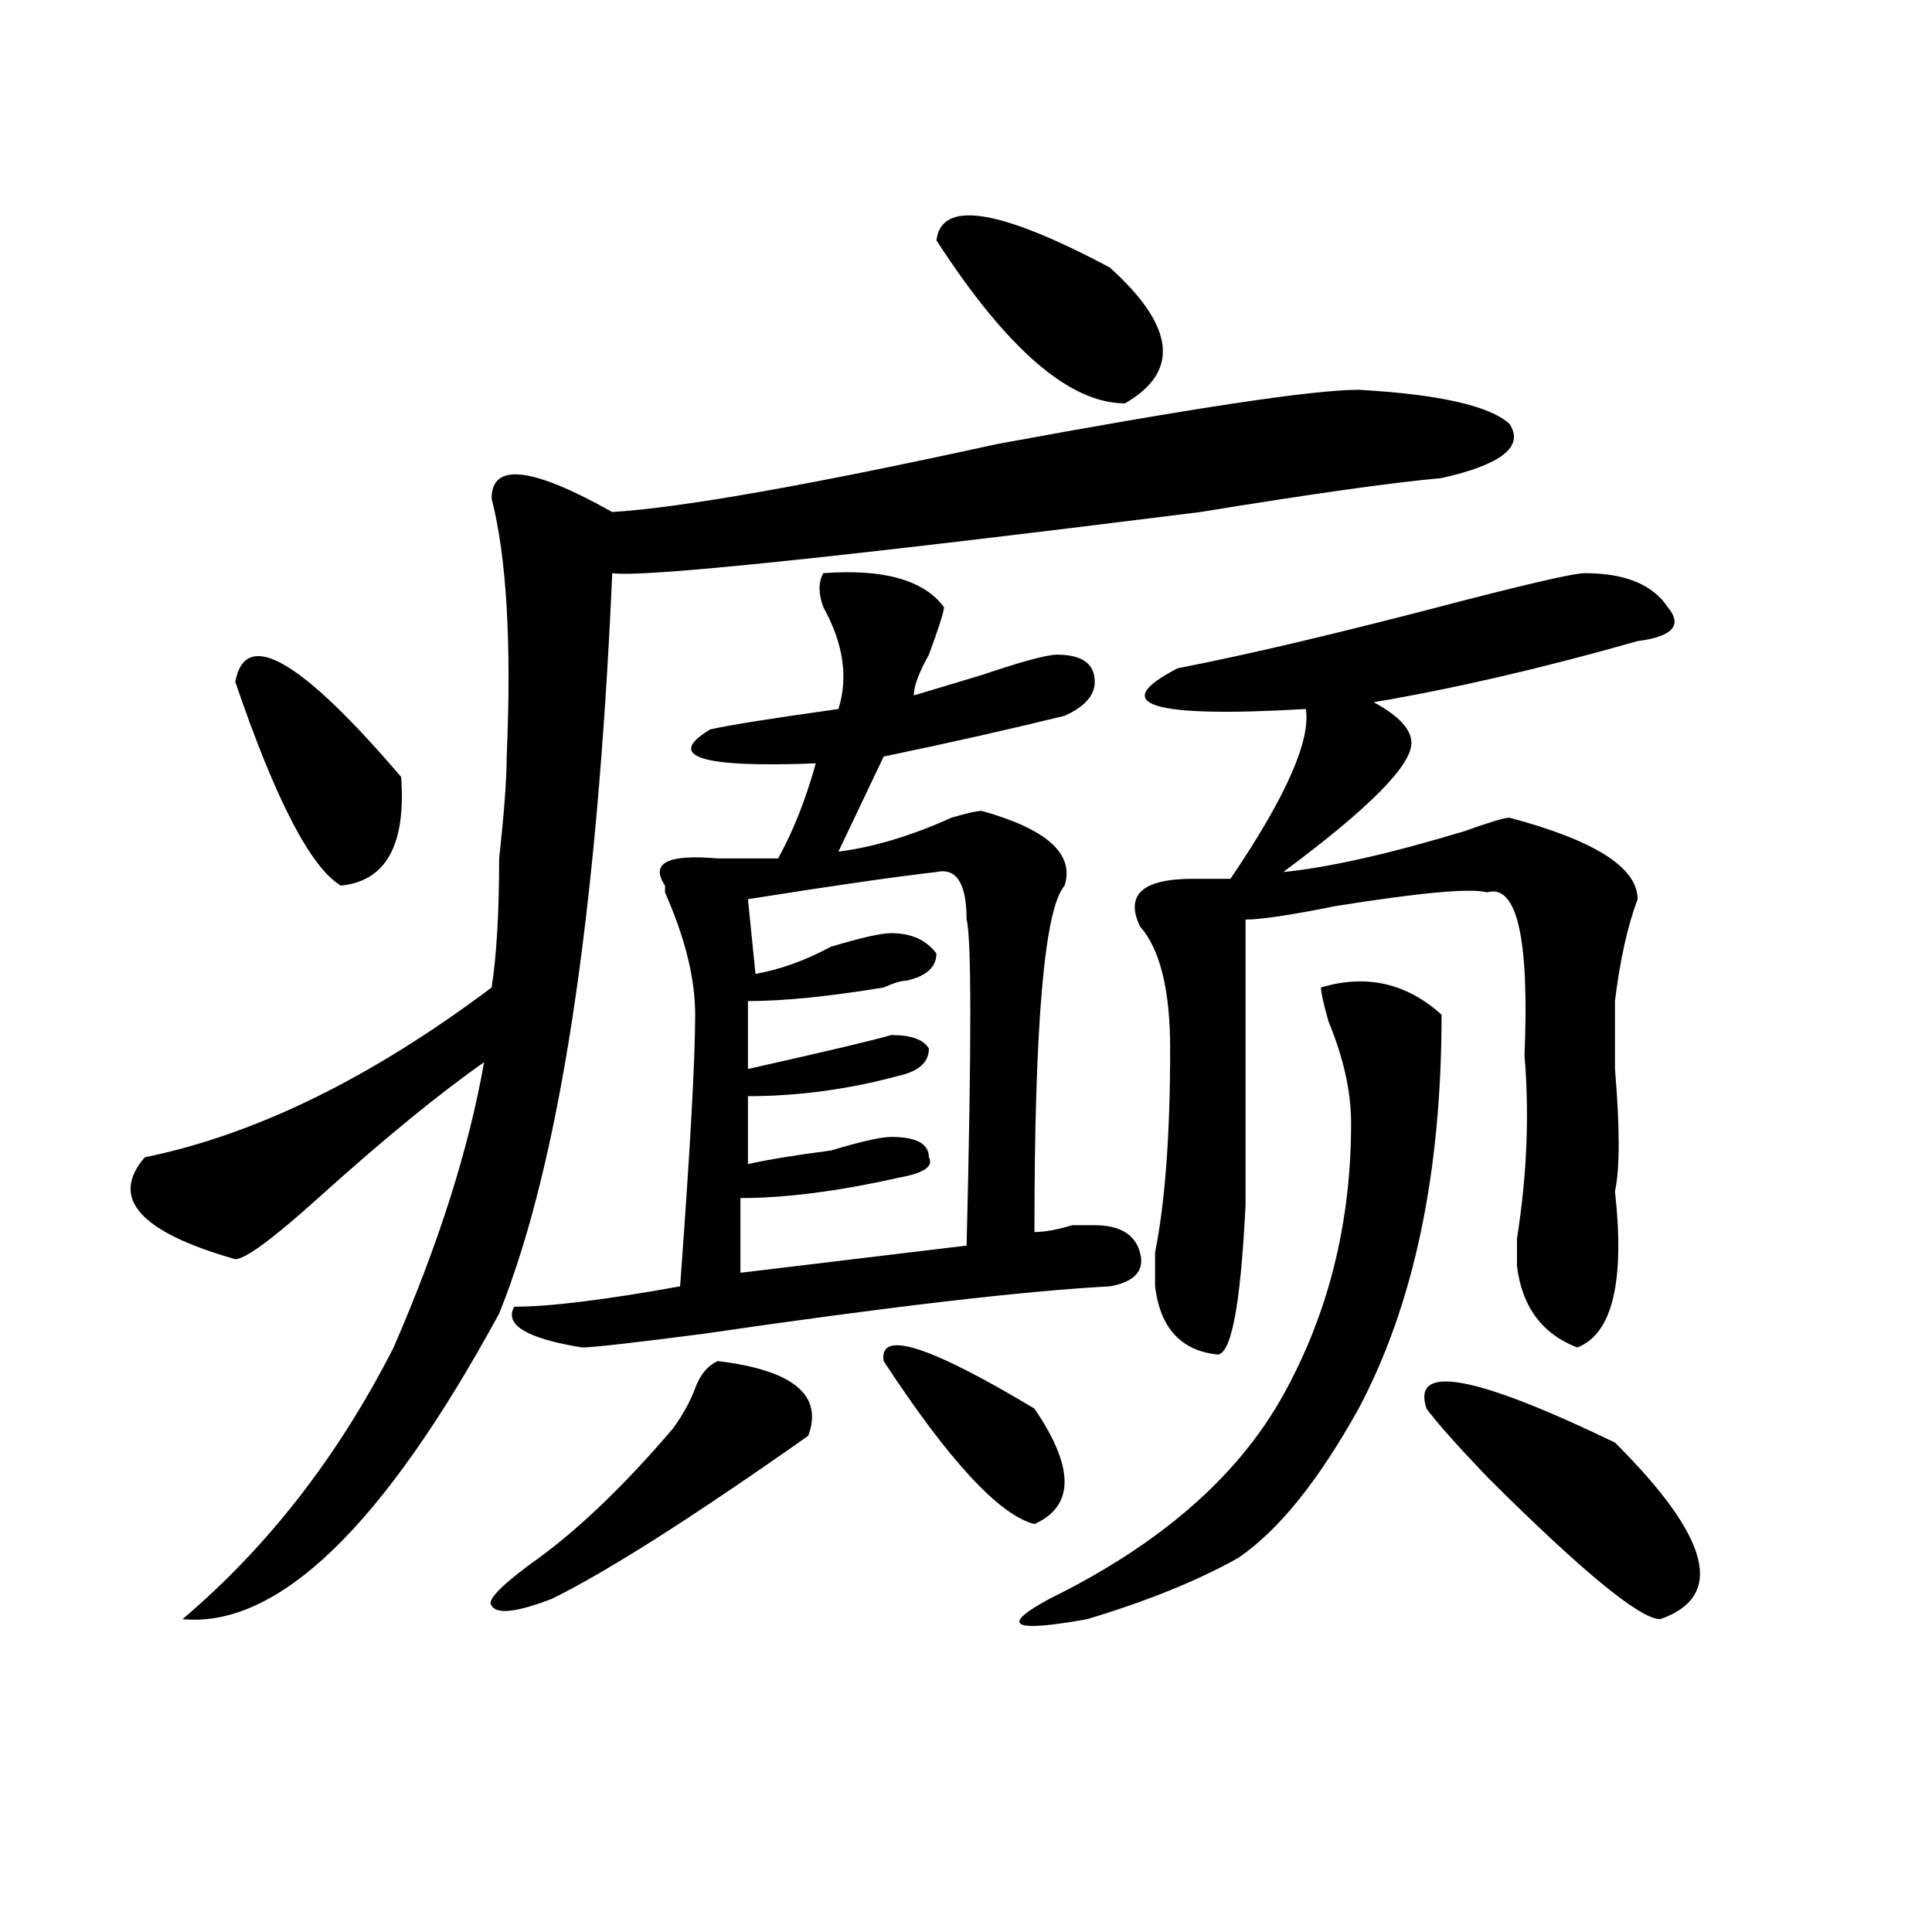
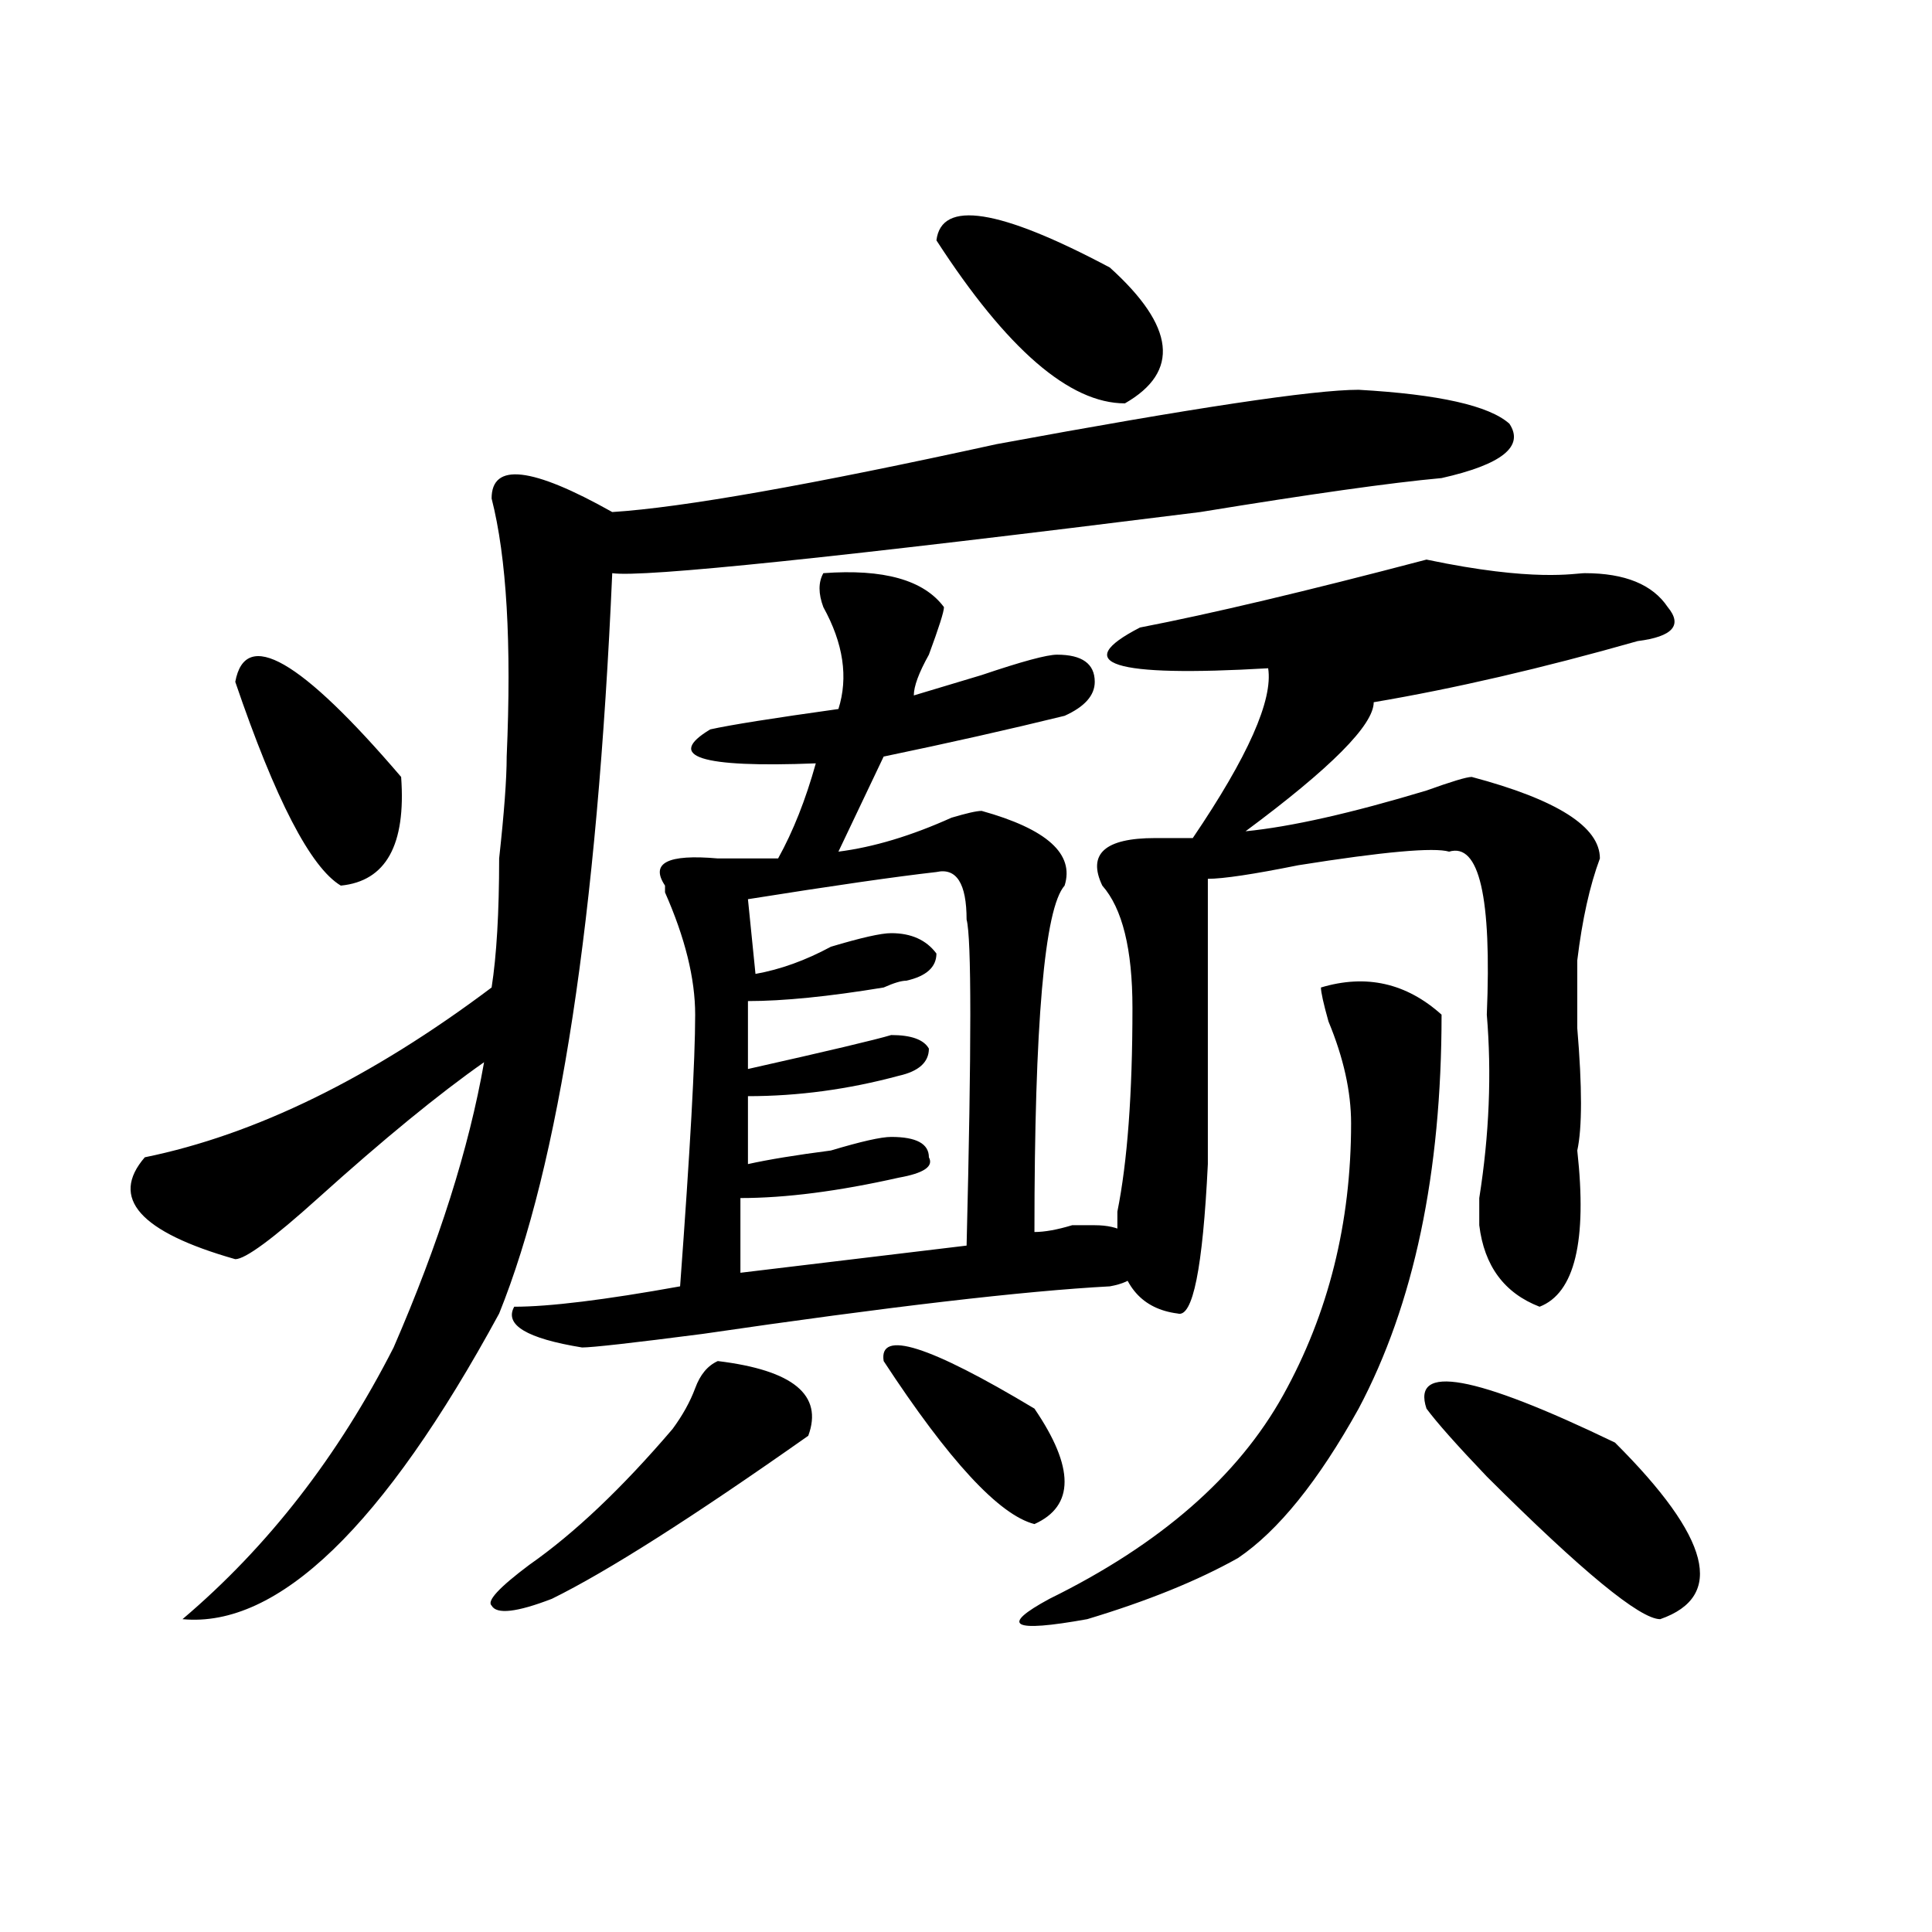
<svg xmlns="http://www.w3.org/2000/svg" version="1.1" id="图层_1" x="0px" y="0px" width="1000px" height="1000px" viewBox="0 0 1000 1000" enable-background="new 0 0 1000 1000" xml:space="preserve">
-   <path d="M703.227,201.75c41.584,2.362,67.62,8.239,78.047,17.578c7.805,11.755-3.902,21.094-35.121,28.125  c-26.036,2.362-67.682,8.239-124.875,17.578c-187.313,23.456-288.773,34.003-304.383,31.641  c-7.805,178.144-27.316,305.859-58.535,383.203C198.482,790.067,143.85,842.747,94.461,838.078  c44.206-37.464,80.607-84.375,109.266-140.625c23.414-53.888,39.023-103.106,46.828-147.656  c-23.414,16.425-52.072,39.88-85.852,70.313c-23.414,21.094-37.743,31.641-42.926,31.641c-49.45-14.063-65.06-31.641-46.828-52.734  c57.193-11.7,117.07-40.979,179.508-87.891c2.561-16.37,3.902-38.672,3.902-66.797c2.561-23.401,3.902-40.979,3.902-52.734  c2.561-58.558,0-103.106-7.805-133.594c0-18.731,20.792-16.37,62.438,7.031c36.401-2.308,102.741-14.063,199.02-35.156  C617.375,211.144,679.813,201.75,703.227,201.75z M121.777,352.922c5.183-28.125,33.779-11.7,85.852,49.219  c2.561,35.156-7.805,53.942-31.219,56.25C160.801,449.052,142.569,413.896,121.777,352.922z M371.527,704.484  c39.023,4.724,54.633,17.578,46.828,38.672c-59.877,42.188-104.083,70.313-132.68,84.375c-18.231,7.031-28.658,8.185-31.219,3.516  c-2.622-2.362,3.902-9.394,19.512-21.094c23.414-16.37,48.108-39.825,74.145-70.313c5.183-7.031,9.085-14.063,11.707-21.094  C362.381,711.516,366.283,706.847,371.527,704.484z M426.16,296.672c31.219-2.308,52.011,3.516,62.438,17.578  c0,2.362-2.622,10.547-7.805,24.609c-5.244,9.394-7.805,16.425-7.805,21.094c7.805-2.308,19.512-5.823,35.121-10.547  c20.792-7.031,33.779-10.547,39.023-10.547c12.987,0,19.512,4.724,19.512,14.063c0,7.031-5.244,12.909-15.609,17.578  c-28.658,7.031-59.877,14.063-93.656,21.094l-23.414,49.219c18.17-2.308,37.682-8.185,58.535-17.578  c7.805-2.308,12.987-3.516,15.609-3.516c33.779,9.394,48.108,22.302,42.926,38.672c-10.427,11.755-15.609,71.521-15.609,179.297  c5.183,0,11.707-1.153,19.512-3.516c5.183,0,9.085,0,11.707,0c12.987,0,20.792,4.724,23.414,14.063  c2.561,9.394-2.622,15.271-15.609,17.578c-44.268,2.362-114.51,10.547-210.727,24.609c-36.463,4.724-57.255,7.031-62.438,7.031  c-28.658-4.669-40.365-11.7-35.121-21.094c18.17,0,46.828-3.516,85.852-10.547c5.183-70.313,7.805-117.169,7.805-140.625  c0-18.731-5.244-39.825-15.609-63.281v-3.516c-7.805-11.7,1.28-16.37,27.316-14.063c15.609,0,25.975,0,31.219,0  c7.805-14.063,14.268-30.433,19.512-49.219c-59.877,2.362-78.047-3.516-54.633-17.578c10.365-2.308,32.499-5.823,66.34-10.547  c5.183-16.37,2.561-33.948-7.805-52.734C423.538,307.219,423.538,301.396,426.16,296.672z M484.695,451.359  c-20.854,2.362-53.353,7.031-97.559,14.063l3.902,38.672c12.987-2.308,25.975-7.031,39.023-14.063  c15.609-4.669,25.975-7.031,31.219-7.031c10.365,0,18.17,3.516,23.414,10.547c0,7.031-5.244,11.755-15.609,14.063  c-2.622,0-6.524,1.208-11.707,3.516c-28.658,4.724-52.072,7.031-70.242,7.031v35.156c41.584-9.339,66.34-15.216,74.145-17.578  c10.365,0,16.89,2.362,19.512,7.031c0,7.031-5.244,11.755-15.609,14.063c-26.036,7.031-52.072,10.547-78.047,10.547v35.156  c10.365-2.308,24.694-4.669,42.926-7.031c15.609-4.669,25.975-7.031,31.219-7.031c12.987,0,19.512,3.516,19.512,10.547  c2.561,4.724-2.622,8.239-15.609,10.547c-31.219,7.031-58.535,10.547-81.949,10.547v38.672l117.07-14.063  c2.561-103.106,2.561-159.356,0-168.75C500.305,457.237,495.061,449.052,484.695,451.359z M457.379,704.484  c-2.622-16.37,23.414-8.185,78.047,24.609c20.792,30.487,20.792,50.427,0,59.766C517.194,784.19,491.158,756.065,457.379,704.484z   M484.695,124.406c2.561-21.094,32.499-16.37,89.754,14.063c33.779,30.487,36.401,53.942,7.805,70.313  C553.596,208.781,521.097,180.656,484.695,124.406z M683.715,511.125c23.414-7.031,44.206-2.308,62.438,14.063  c0,82.067-14.329,150.019-42.926,203.906c-20.854,37.519-41.646,63.281-62.438,77.344c-20.854,11.7-46.828,22.247-78.047,31.641  c-39.023,7.031-45.548,3.516-19.512-10.547c57.193-28.125,97.559-63.281,120.973-105.469s35.121-89.044,35.121-140.625  c0-16.37-3.902-33.948-11.707-52.734C684.995,519.364,683.715,513.487,683.715,511.125z M820.297,296.672  c20.792,0,35.121,5.878,42.926,17.578c7.805,9.394,2.561,15.271-15.609,17.578c-49.45,14.063-94.998,24.609-136.582,31.641  c12.987,7.031,19.512,14.063,19.512,21.094c0,11.755-22.134,34.003-66.34,66.797c23.414-2.308,54.633-9.339,93.656-21.094  c12.987-4.669,20.792-7.031,23.414-7.031c44.206,11.755,66.34,25.817,66.34,42.188c-5.244,14.063-9.146,31.641-11.707,52.734  c0,7.031,0,18.786,0,35.156c2.561,30.487,2.561,51.581,0,63.281c5.183,46.911-1.342,73.828-19.512,80.859  c-18.231-7.031-28.658-21.094-31.219-42.188c0-2.308,0-7.031,0-14.063c5.183-32.794,6.463-64.435,3.902-94.922  c2.561-60.919-3.902-89.044-19.512-84.375c-7.805-2.308-33.841,0-78.047,7.031c-23.414,4.724-39.023,7.031-46.828,7.031  c0,23.456,0,72.675,0,147.656c-2.622,53.942-7.805,79.706-15.609,77.344c-18.231-2.308-28.658-14.063-31.219-35.156  c0-4.669,0-10.547,0-17.578c5.183-25.763,7.805-60.919,7.805-105.469c0-30.433-5.244-51.526-15.609-63.281  c-7.805-16.37,1.28-24.609,27.316-24.609c10.365,0,16.89,0,19.512,0c28.597-42.188,41.584-71.466,39.023-87.891  c-80.669,4.724-102.803-2.308-66.34-21.094c36.401-7.031,85.852-18.731,148.289-35.156  C794.261,301.396,815.053,296.672,820.297,296.672z M738.348,729.094c-7.805-23.401,24.694-17.578,97.559,17.578  c49.389,49.219,57.193,79.65,23.414,91.406c-10.427,0-40.365-24.609-89.754-73.828C753.957,747.88,743.53,736.125,738.348,729.094z" />
+   <path d="M703.227,201.75c41.584,2.362,67.62,8.239,78.047,17.578c7.805,11.755-3.902,21.094-35.121,28.125  c-26.036,2.362-67.682,8.239-124.875,17.578c-187.313,23.456-288.773,34.003-304.383,31.641  c-7.805,178.144-27.316,305.859-58.535,383.203C198.482,790.067,143.85,842.747,94.461,838.078  c44.206-37.464,80.607-84.375,109.266-140.625c23.414-53.888,39.023-103.106,46.828-147.656  c-23.414,16.425-52.072,39.88-85.852,70.313c-23.414,21.094-37.743,31.641-42.926,31.641c-49.45-14.063-65.06-31.641-46.828-52.734  c57.193-11.7,117.07-40.979,179.508-87.891c2.561-16.37,3.902-38.672,3.902-66.797c2.561-23.401,3.902-40.979,3.902-52.734  c2.561-58.558,0-103.106-7.805-133.594c0-18.731,20.792-16.37,62.438,7.031c36.401-2.308,102.741-14.063,199.02-35.156  C617.375,211.144,679.813,201.75,703.227,201.75z M121.777,352.922c5.183-28.125,33.779-11.7,85.852,49.219  c2.561,35.156-7.805,53.942-31.219,56.25C160.801,449.052,142.569,413.896,121.777,352.922z M371.527,704.484  c39.023,4.724,54.633,17.578,46.828,38.672c-59.877,42.188-104.083,70.313-132.68,84.375c-18.231,7.031-28.658,8.185-31.219,3.516  c-2.622-2.362,3.902-9.394,19.512-21.094c23.414-16.37,48.108-39.825,74.145-70.313c5.183-7.031,9.085-14.063,11.707-21.094  C362.381,711.516,366.283,706.847,371.527,704.484z M426.16,296.672c31.219-2.308,52.011,3.516,62.438,17.578  c0,2.362-2.622,10.547-7.805,24.609c-5.244,9.394-7.805,16.425-7.805,21.094c7.805-2.308,19.512-5.823,35.121-10.547  c20.792-7.031,33.779-10.547,39.023-10.547c12.987,0,19.512,4.724,19.512,14.063c0,7.031-5.244,12.909-15.609,17.578  c-28.658,7.031-59.877,14.063-93.656,21.094l-23.414,49.219c18.17-2.308,37.682-8.185,58.535-17.578  c7.805-2.308,12.987-3.516,15.609-3.516c33.779,9.394,48.108,22.302,42.926,38.672c-10.427,11.755-15.609,71.521-15.609,179.297  c5.183,0,11.707-1.153,19.512-3.516c5.183,0,9.085,0,11.707,0c12.987,0,20.792,4.724,23.414,14.063  c2.561,9.394-2.622,15.271-15.609,17.578c-44.268,2.362-114.51,10.547-210.727,24.609c-36.463,4.724-57.255,7.031-62.438,7.031  c-28.658-4.669-40.365-11.7-35.121-21.094c18.17,0,46.828-3.516,85.852-10.547c5.183-70.313,7.805-117.169,7.805-140.625  c0-18.731-5.244-39.825-15.609-63.281v-3.516c-7.805-11.7,1.28-16.37,27.316-14.063c15.609,0,25.975,0,31.219,0  c7.805-14.063,14.268-30.433,19.512-49.219c-59.877,2.362-78.047-3.516-54.633-17.578c10.365-2.308,32.499-5.823,66.34-10.547  c5.183-16.37,2.561-33.948-7.805-52.734C423.538,307.219,423.538,301.396,426.16,296.672z M484.695,451.359  c-20.854,2.362-53.353,7.031-97.559,14.063l3.902,38.672c12.987-2.308,25.975-7.031,39.023-14.063  c15.609-4.669,25.975-7.031,31.219-7.031c10.365,0,18.17,3.516,23.414,10.547c0,7.031-5.244,11.755-15.609,14.063  c-2.622,0-6.524,1.208-11.707,3.516c-28.658,4.724-52.072,7.031-70.242,7.031v35.156c41.584-9.339,66.34-15.216,74.145-17.578  c10.365,0,16.89,2.362,19.512,7.031c0,7.031-5.244,11.755-15.609,14.063c-26.036,7.031-52.072,10.547-78.047,10.547v35.156  c10.365-2.308,24.694-4.669,42.926-7.031c15.609-4.669,25.975-7.031,31.219-7.031c12.987,0,19.512,3.516,19.512,10.547  c2.561,4.724-2.622,8.239-15.609,10.547c-31.219,7.031-58.535,10.547-81.949,10.547v38.672l117.07-14.063  c2.561-103.106,2.561-159.356,0-168.75C500.305,457.237,495.061,449.052,484.695,451.359z M457.379,704.484  c-2.622-16.37,23.414-8.185,78.047,24.609c20.792,30.487,20.792,50.427,0,59.766C517.194,784.19,491.158,756.065,457.379,704.484z   M484.695,124.406c2.561-21.094,32.499-16.37,89.754,14.063c33.779,30.487,36.401,53.942,7.805,70.313  C553.596,208.781,521.097,180.656,484.695,124.406z M683.715,511.125c23.414-7.031,44.206-2.308,62.438,14.063  c0,82.067-14.329,150.019-42.926,203.906c-20.854,37.519-41.646,63.281-62.438,77.344c-20.854,11.7-46.828,22.247-78.047,31.641  c-39.023,7.031-45.548,3.516-19.512-10.547c57.193-28.125,97.559-63.281,120.973-105.469s35.121-89.044,35.121-140.625  c0-16.37-3.902-33.948-11.707-52.734C684.995,519.364,683.715,513.487,683.715,511.125z M820.297,296.672  c20.792,0,35.121,5.878,42.926,17.578c7.805,9.394,2.561,15.271-15.609,17.578c-49.45,14.063-94.998,24.609-136.582,31.641  c0,11.755-22.134,34.003-66.34,66.797c23.414-2.308,54.633-9.339,93.656-21.094  c12.987-4.669,20.792-7.031,23.414-7.031c44.206,11.755,66.34,25.817,66.34,42.188c-5.244,14.063-9.146,31.641-11.707,52.734  c0,7.031,0,18.786,0,35.156c2.561,30.487,2.561,51.581,0,63.281c5.183,46.911-1.342,73.828-19.512,80.859  c-18.231-7.031-28.658-21.094-31.219-42.188c0-2.308,0-7.031,0-14.063c5.183-32.794,6.463-64.435,3.902-94.922  c2.561-60.919-3.902-89.044-19.512-84.375c-7.805-2.308-33.841,0-78.047,7.031c-23.414,4.724-39.023,7.031-46.828,7.031  c0,23.456,0,72.675,0,147.656c-2.622,53.942-7.805,79.706-15.609,77.344c-18.231-2.308-28.658-14.063-31.219-35.156  c0-4.669,0-10.547,0-17.578c5.183-25.763,7.805-60.919,7.805-105.469c0-30.433-5.244-51.526-15.609-63.281  c-7.805-16.37,1.28-24.609,27.316-24.609c10.365,0,16.89,0,19.512,0c28.597-42.188,41.584-71.466,39.023-87.891  c-80.669,4.724-102.803-2.308-66.34-21.094c36.401-7.031,85.852-18.731,148.289-35.156  C794.261,301.396,815.053,296.672,820.297,296.672z M738.348,729.094c-7.805-23.401,24.694-17.578,97.559,17.578  c49.389,49.219,57.193,79.65,23.414,91.406c-10.427,0-40.365-24.609-89.754-73.828C753.957,747.88,743.53,736.125,738.348,729.094z" />
</svg>